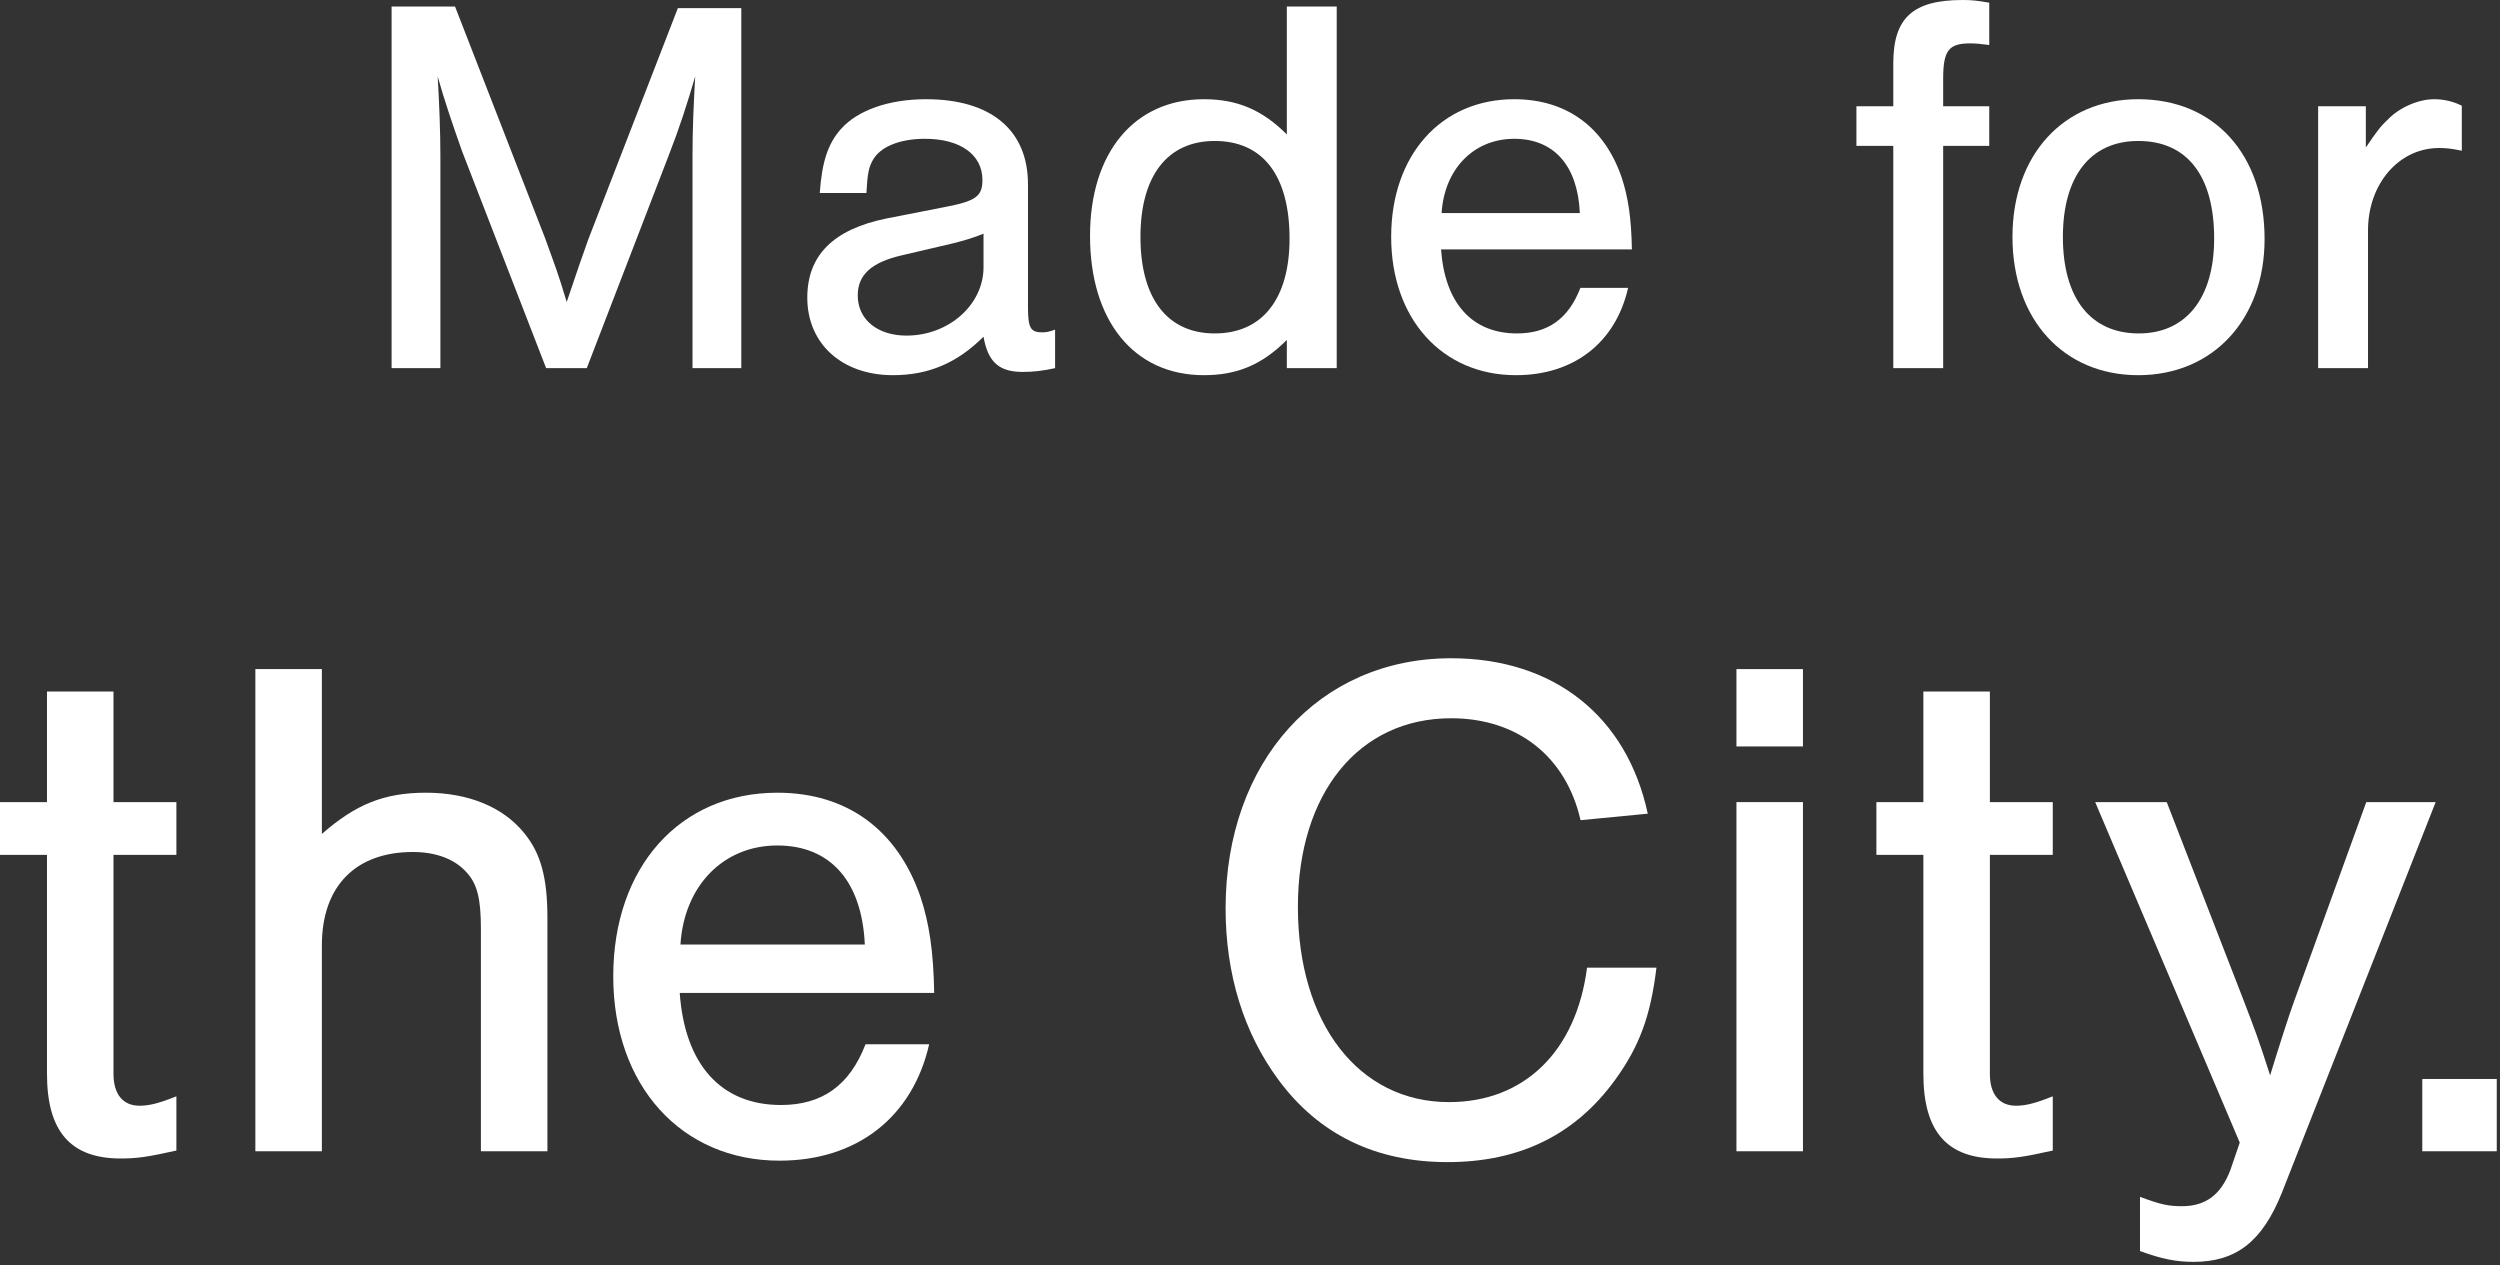
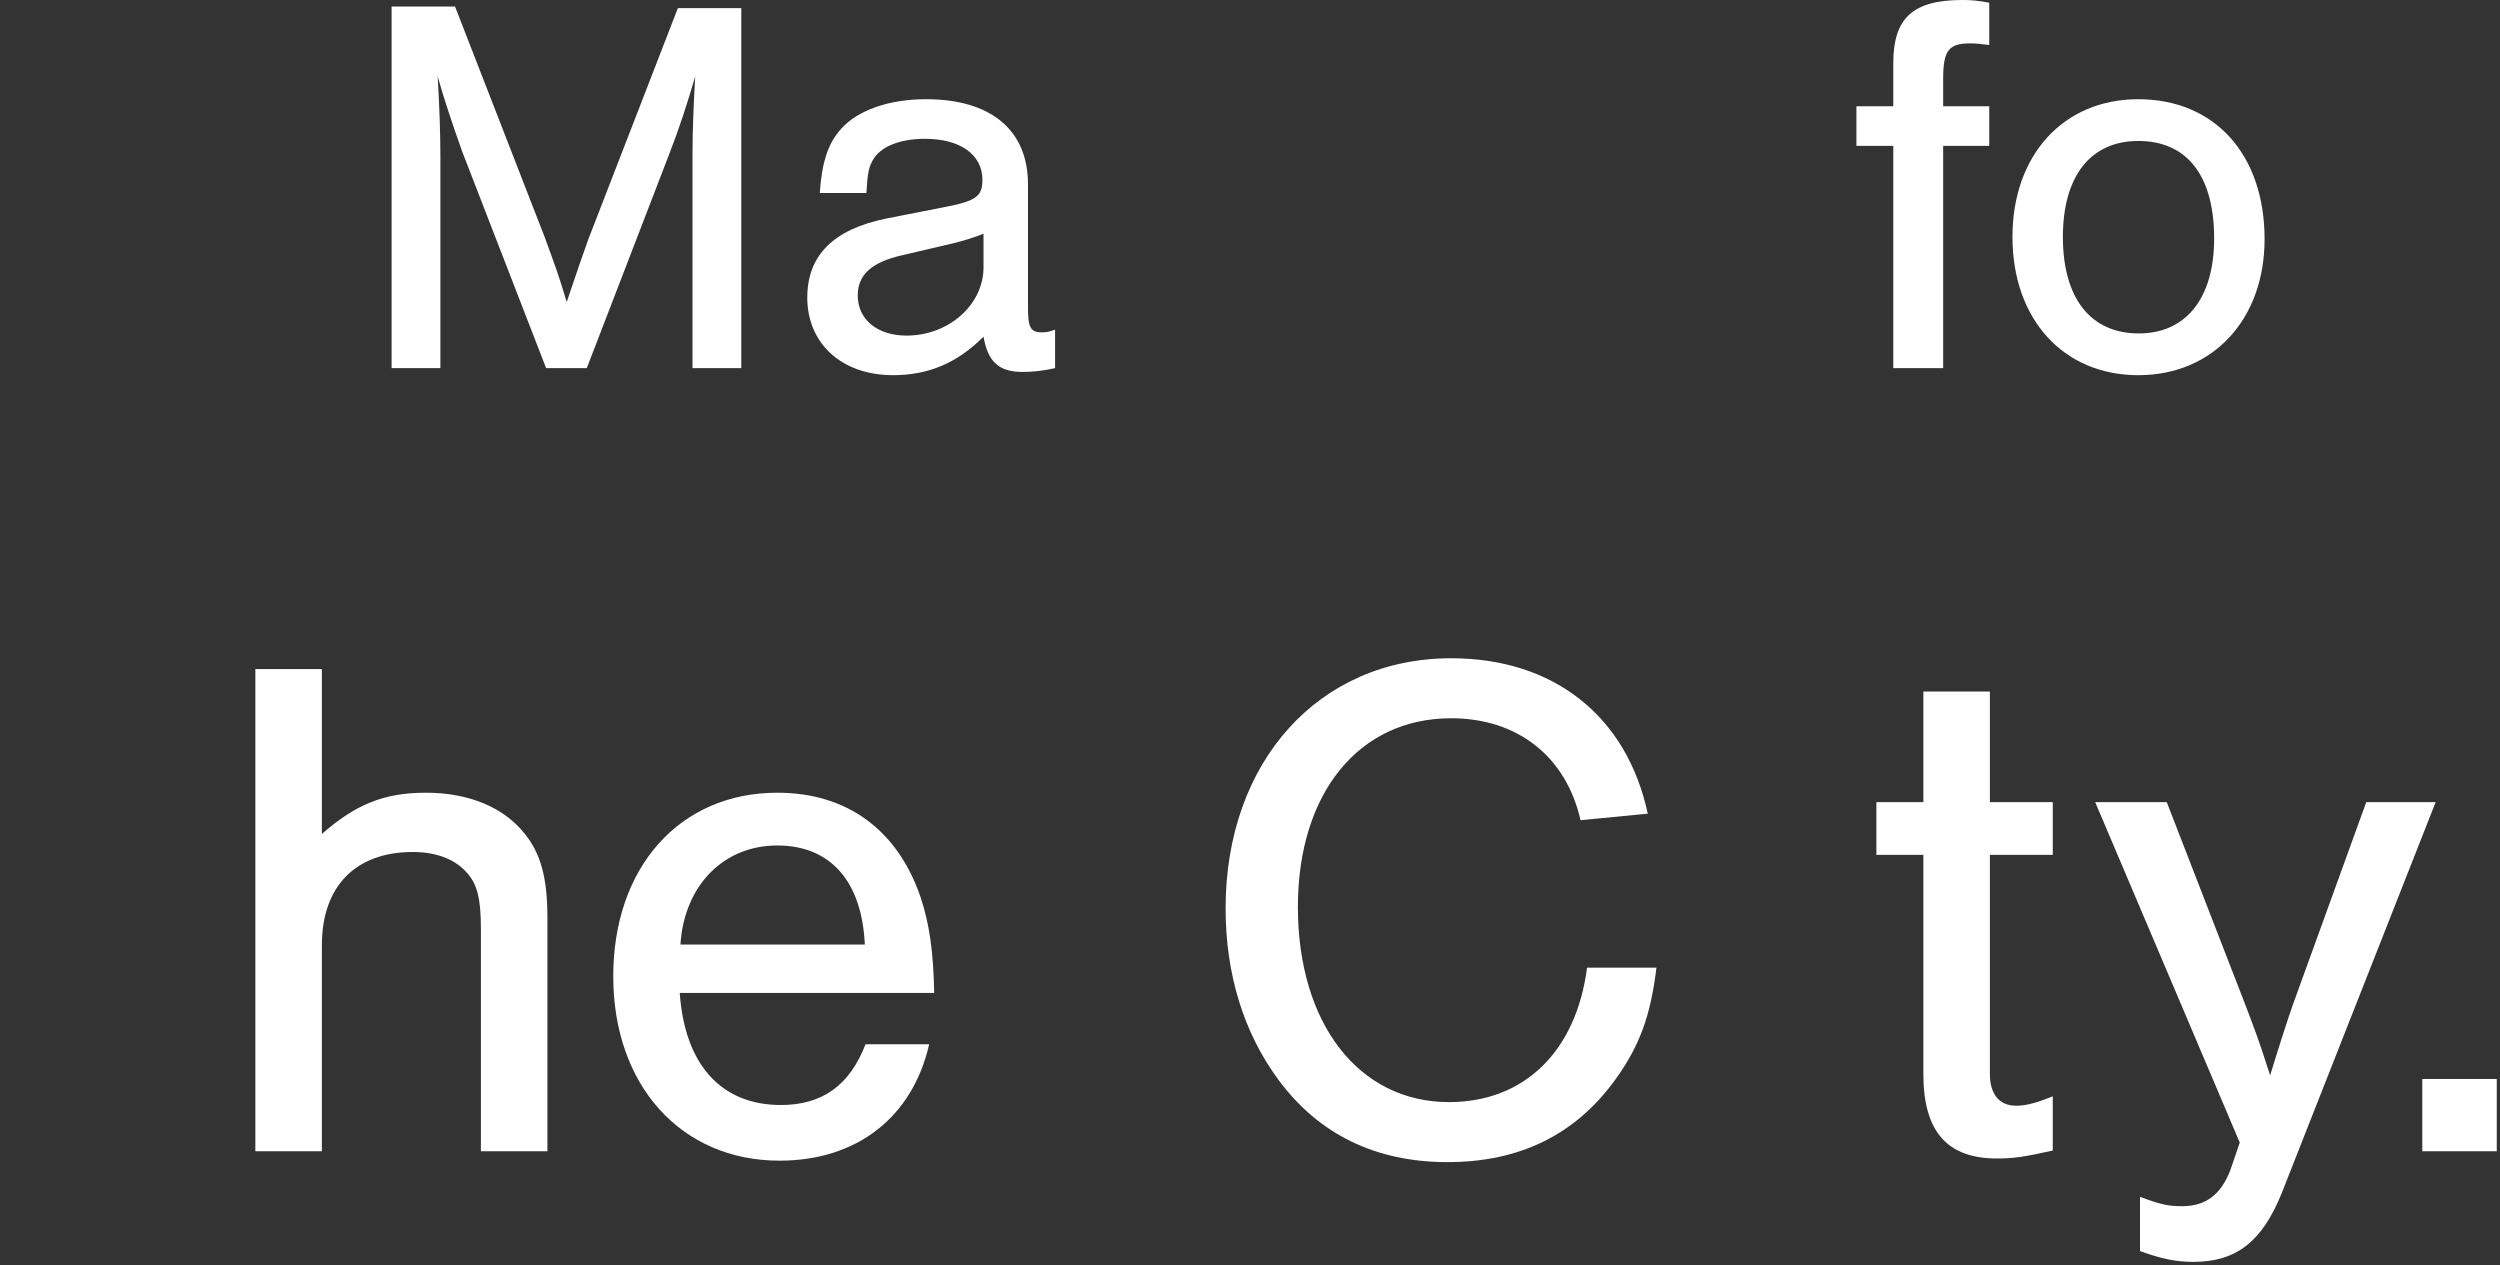
<svg xmlns="http://www.w3.org/2000/svg" width="83" height="42" viewBox="0 0 83 42" fill="none">
  <rect x="0" y="0" width="83" height="42" fill="#333333" stroke="none" />
  <path d="M82.892 35.822V38.222H80.42V35.822H82.892Z" fill="white" />
  <path d="M78.56 26.63L80.864 26.63L75.752 39.614C75.104 41.222 74.24 41.894 72.824 41.894C72.248 41.894 71.768 41.798 71.048 41.534V39.734C71.744 39.998 72.008 40.046 72.44 40.046C73.232 40.046 73.736 39.662 74.048 38.846L74.36 37.934L69.56 26.63H71.936L74.504 33.254C74.888 34.262 74.96 34.43 75.368 35.702C75.632 34.838 76.016 33.638 76.16 33.254L78.56 26.63Z" fill="white" />
  <path d="M68.152 26.63V28.382H66.064V35.654C66.064 36.326 66.376 36.71 66.928 36.71C67.24 36.71 67.552 36.638 68.152 36.398V38.198C67.192 38.414 66.832 38.462 66.304 38.462C64.648 38.462 63.856 37.574 63.856 35.654V28.382H62.296V26.63H63.856V22.958H66.064V26.63H68.152Z" fill="white" />
-   <path d="M59.858 26.63V38.222H57.65V26.63H59.858ZM59.858 22.214V24.782H57.65V22.214H59.858Z" fill="white" />
  <path d="M54.706 27.014L52.474 27.23C51.994 25.118 50.386 23.846 48.178 23.846C45.106 23.846 43.09 26.342 43.09 30.11C43.09 33.974 45.106 36.59 48.106 36.59C50.602 36.59 52.33 34.91 52.69 32.126H54.994C54.802 33.71 54.442 34.718 53.626 35.846C52.306 37.67 50.458 38.582 48.058 38.582C45.682 38.582 43.786 37.67 42.442 35.846C41.29 34.286 40.69 32.342 40.69 30.158C40.69 25.286 43.786 21.854 48.178 21.854C51.586 21.854 54.01 23.774 54.706 27.014Z" fill="white" />
  <path d="M31.015 32.966H22.567C22.735 35.342 23.936 36.686 25.927 36.686C27.296 36.686 28.207 36.038 28.735 34.67H30.848C30.296 37.094 28.448 38.534 25.88 38.534C22.616 38.534 20.36 36.038 20.36 32.414C20.36 28.79 22.567 26.318 25.808 26.318C28.111 26.318 29.791 27.542 30.559 29.774C30.848 30.638 30.991 31.574 31.015 32.966ZM22.591 31.358H28.712C28.616 29.246 27.559 28.07 25.808 28.07C24.008 28.07 22.712 29.414 22.591 31.358Z" fill="white" />
  <path d="M10.686 22.214V27.686C11.814 26.702 12.75 26.318 14.142 26.318C15.558 26.318 16.71 26.798 17.406 27.662C17.958 28.334 18.174 29.15 18.174 30.47V38.222H15.966L15.966 30.83C15.966 29.846 15.846 29.342 15.486 28.958C15.102 28.526 14.478 28.286 13.71 28.286C11.79 28.286 10.686 29.438 10.686 31.382L10.686 38.222H8.478L8.478 22.214H10.686Z" fill="white" />
-   <path d="M5.856 26.63V28.382H3.768L3.768 35.654C3.768 36.326 4.08 36.71 4.632 36.71C4.944 36.71 5.256 36.638 5.856 36.398L5.856 38.198C4.896 38.414 4.536 38.462 4.008 38.462C2.352 38.462 1.56 37.574 1.56 35.654L1.56 28.382H0L0 26.63H1.56L1.56 22.958H3.768L3.768 26.63H5.856Z" fill="white" />
-   <path d="M76.962 3.528L78.546 3.528V4.896C78.888 4.392 79.032 4.194 79.266 3.978C79.662 3.564 80.292 3.294 80.814 3.294C81.138 3.294 81.444 3.366 81.732 3.51V5.004C81.39 4.932 81.21 4.914 80.976 4.914C79.644 4.914 78.618 6.102 78.618 7.65V12.222H76.962V3.528Z" fill="white" />
  <path d="M70.99 3.294C73.528 3.294 75.184 5.13 75.184 7.938C75.184 10.602 73.474 12.456 70.99 12.456C68.506 12.456 66.814 10.602 66.814 7.866C66.814 5.148 68.506 3.294 70.99 3.294ZM70.99 4.68C69.406 4.68 68.488 5.85 68.488 7.866C68.488 9.9 69.406 11.07 71.008 11.07C72.574 11.07 73.51 9.9 73.51 7.92C73.51 5.832 72.61 4.68 70.99 4.68Z" fill="white" />
  <path d="M66.043 3.528V4.842H64.513V12.222H62.857V4.842H61.633V3.528H62.857V2.106C62.857 0.594 63.505 1.50204e-05 65.161 1.50204e-05C65.449 1.50204e-05 65.647 0.018 66.043 0.09V1.494C65.755 1.458 65.611 1.44 65.413 1.44C64.693 1.44 64.513 1.674 64.513 2.628V3.528L66.043 3.528Z" fill="white" />
-   <path d="M54.179 8.28H47.843C47.969 10.062 48.869 11.07 50.363 11.07C51.389 11.07 52.073 10.584 52.469 9.558H54.053C53.639 11.376 52.253 12.456 50.327 12.456C47.879 12.456 46.187 10.584 46.187 7.866C46.187 5.148 47.843 3.294 50.273 3.294C52.001 3.294 53.261 4.212 53.837 5.886C54.053 6.534 54.161 7.236 54.179 8.28ZM47.861 7.074L52.451 7.074C52.379 5.49 51.587 4.608 50.273 4.608C48.923 4.608 47.951 5.616 47.861 7.074Z" fill="white" />
-   <path d="M44.379 0.216V12.222H42.723V11.286C41.895 12.114 41.067 12.456 39.969 12.456C37.647 12.456 36.189 10.656 36.189 7.83C36.189 5.058 37.665 3.294 39.969 3.294C41.085 3.294 41.913 3.654 42.723 4.464V0.216L44.379 0.216ZM40.329 4.68C38.763 4.68 37.863 5.832 37.863 7.866C37.863 9.918 38.763 11.07 40.329 11.07C41.913 11.07 42.813 9.918 42.813 7.92C42.813 5.832 41.931 4.68 40.329 4.68Z" fill="white" />
  <path d="M28.765 6.408H27.216C27.288 5.382 27.486 4.77 27.919 4.284C28.477 3.654 29.52 3.294 30.744 3.294C32.904 3.294 34.129 4.32 34.129 6.12V10.206C34.129 10.89 34.218 11.034 34.596 11.034C34.74 11.034 34.831 11.016 35.029 10.944V12.222C34.633 12.312 34.291 12.348 33.949 12.348C33.157 12.348 32.797 12.006 32.653 11.178C31.77 12.06 30.817 12.456 29.646 12.456C27.954 12.456 26.802 11.412 26.802 9.882C26.802 8.478 27.666 7.614 29.43 7.254L31.357 6.876C32.401 6.678 32.617 6.516 32.617 5.976C32.617 5.13 31.878 4.608 30.709 4.608C29.863 4.608 29.197 4.878 28.962 5.346C28.837 5.58 28.8 5.778 28.765 6.408ZM32.653 8.874V7.758C32.346 7.884 32.059 7.974 31.627 8.082L29.934 8.478C28.927 8.712 28.477 9.126 28.477 9.81C28.477 10.602 29.125 11.142 30.096 11.142C31.5 11.142 32.653 10.116 32.653 8.874Z" fill="white" />
  <path d="M19.481 12.222L18.131 12.222L15.341 5.022C15.017 4.104 14.747 3.312 14.531 2.538C14.585 3.438 14.621 4.41 14.621 5.166L14.621 12.222H13.001L13.001 0.216L15.107 0.216L18.095 7.902C18.473 8.946 18.527 9.072 18.815 10.026C19.175 8.946 19.319 8.55 19.535 7.938L22.505 0.27L24.611 0.27V12.222H22.991V5.166C22.991 4.338 23.027 3.474 23.081 2.538C22.793 3.51 22.577 4.194 22.199 5.166L19.481 12.222Z" fill="white" />
</svg>